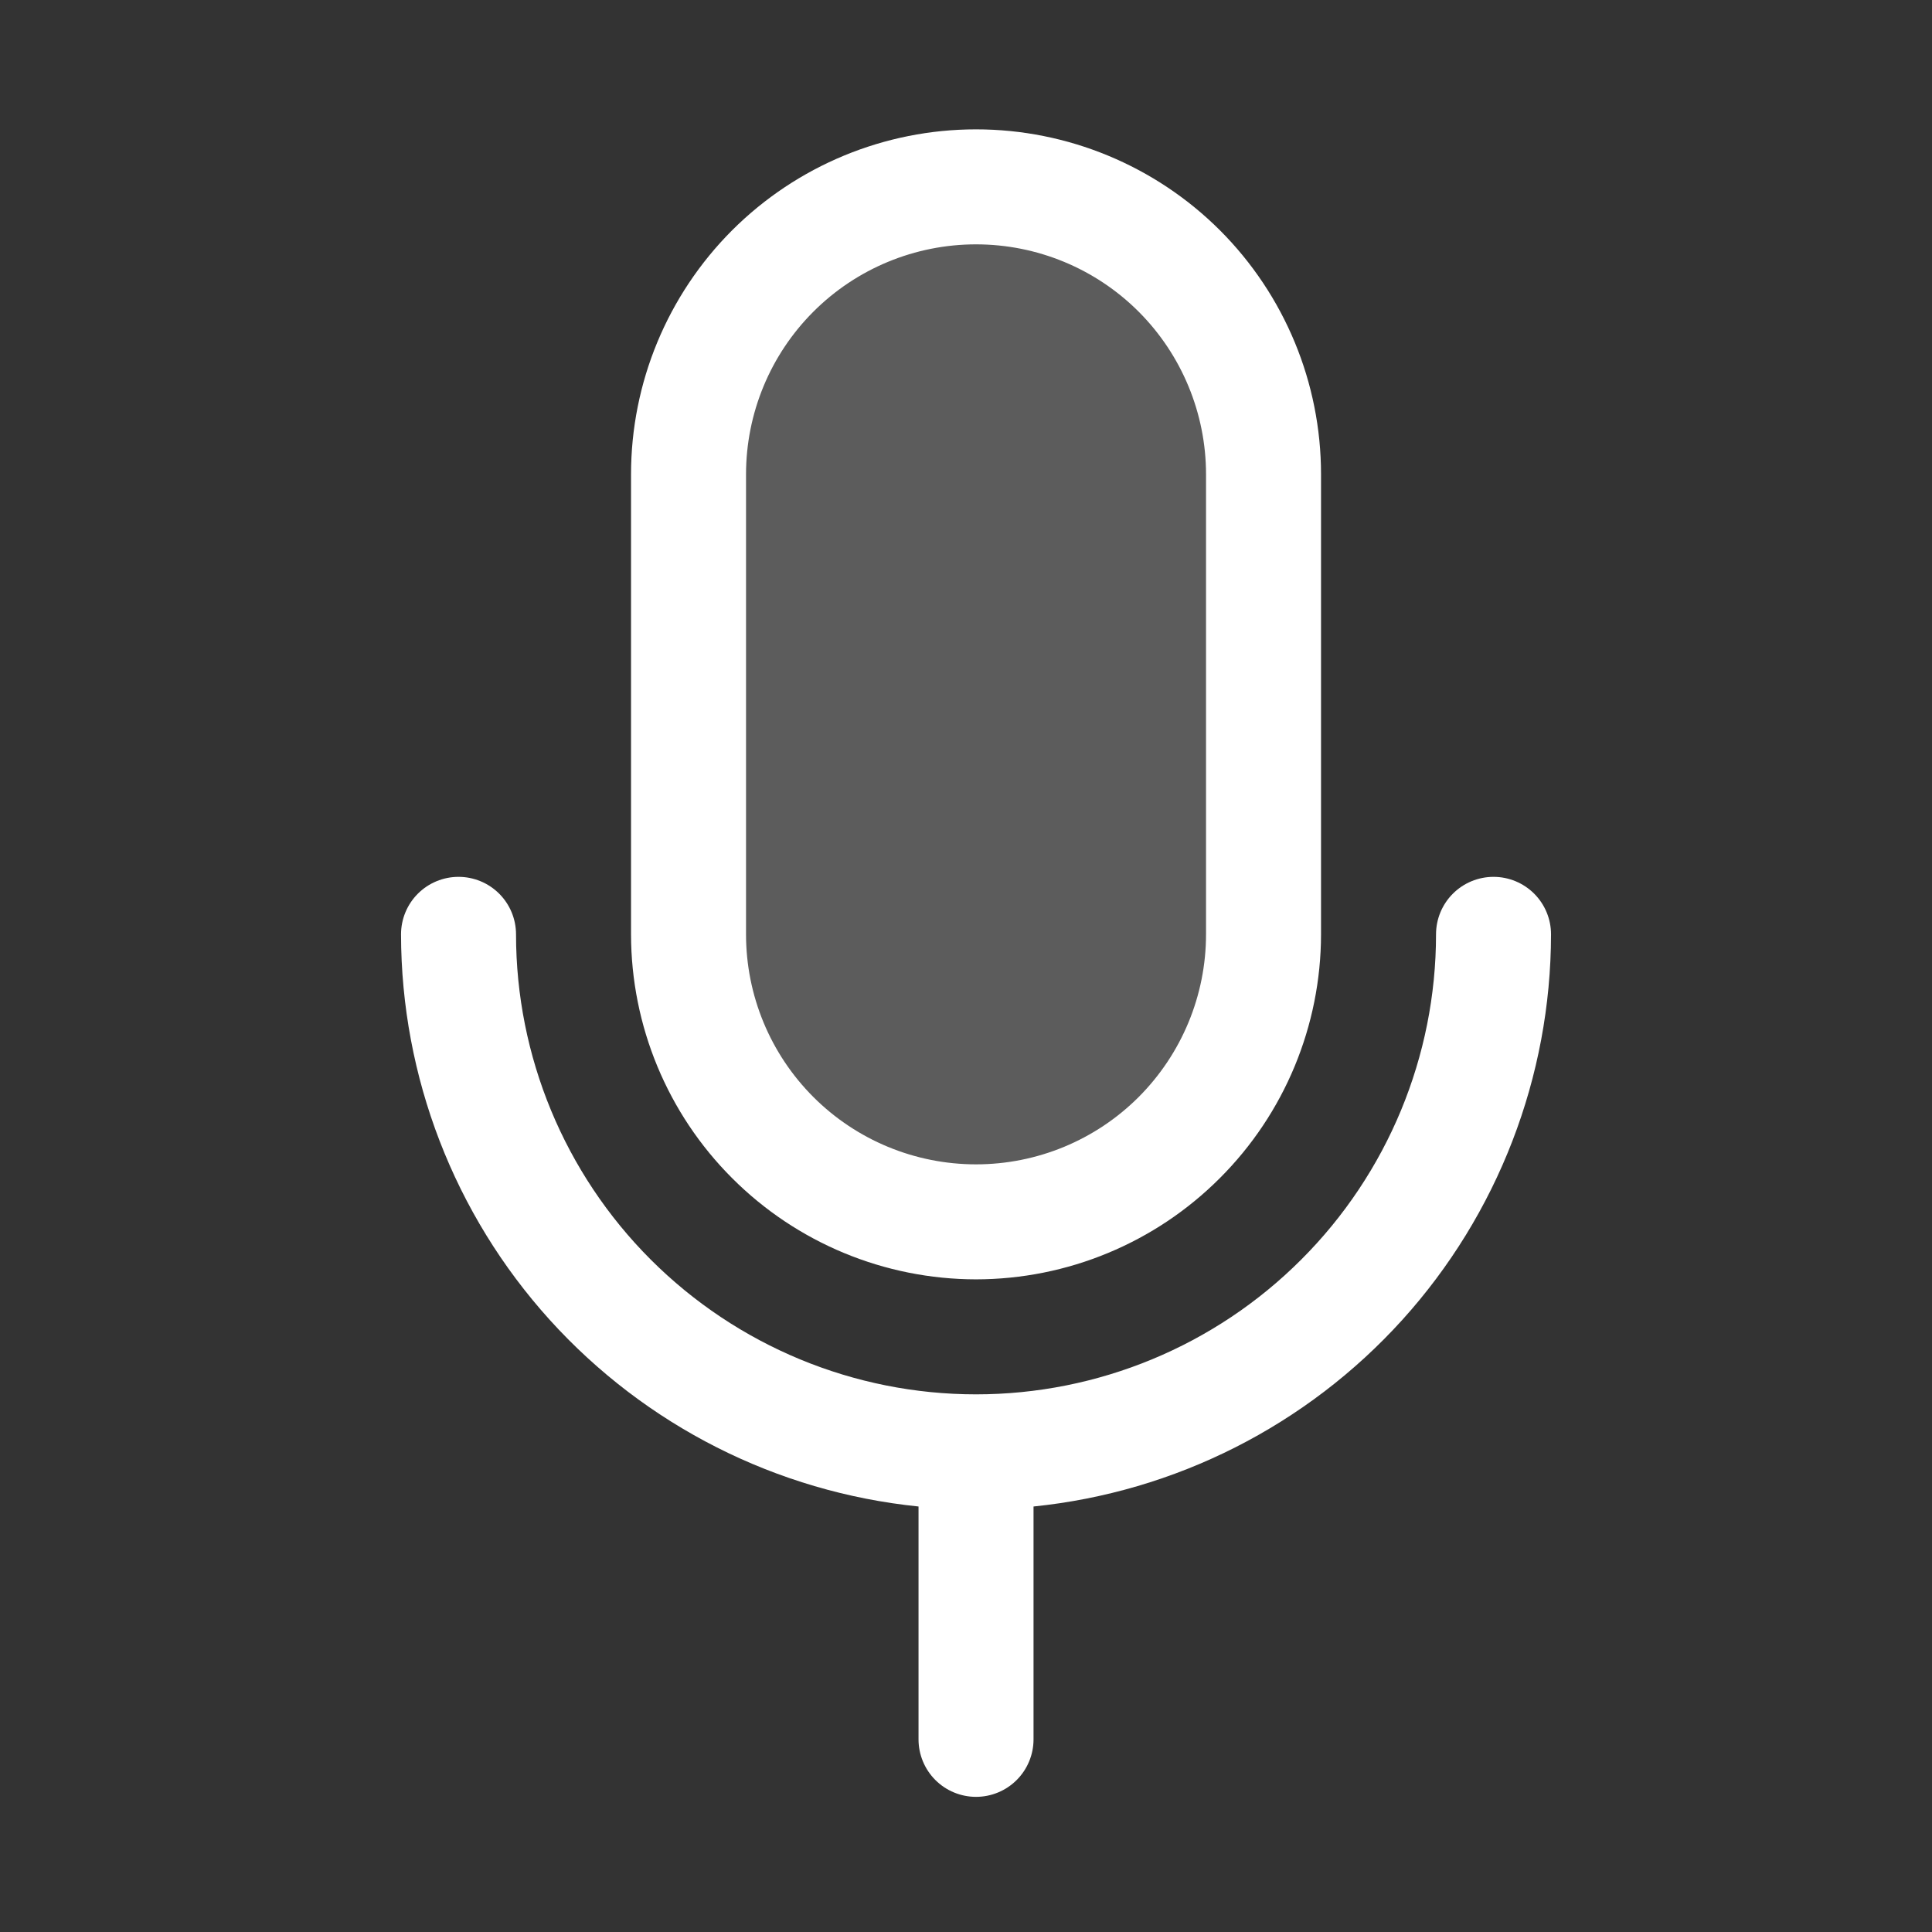
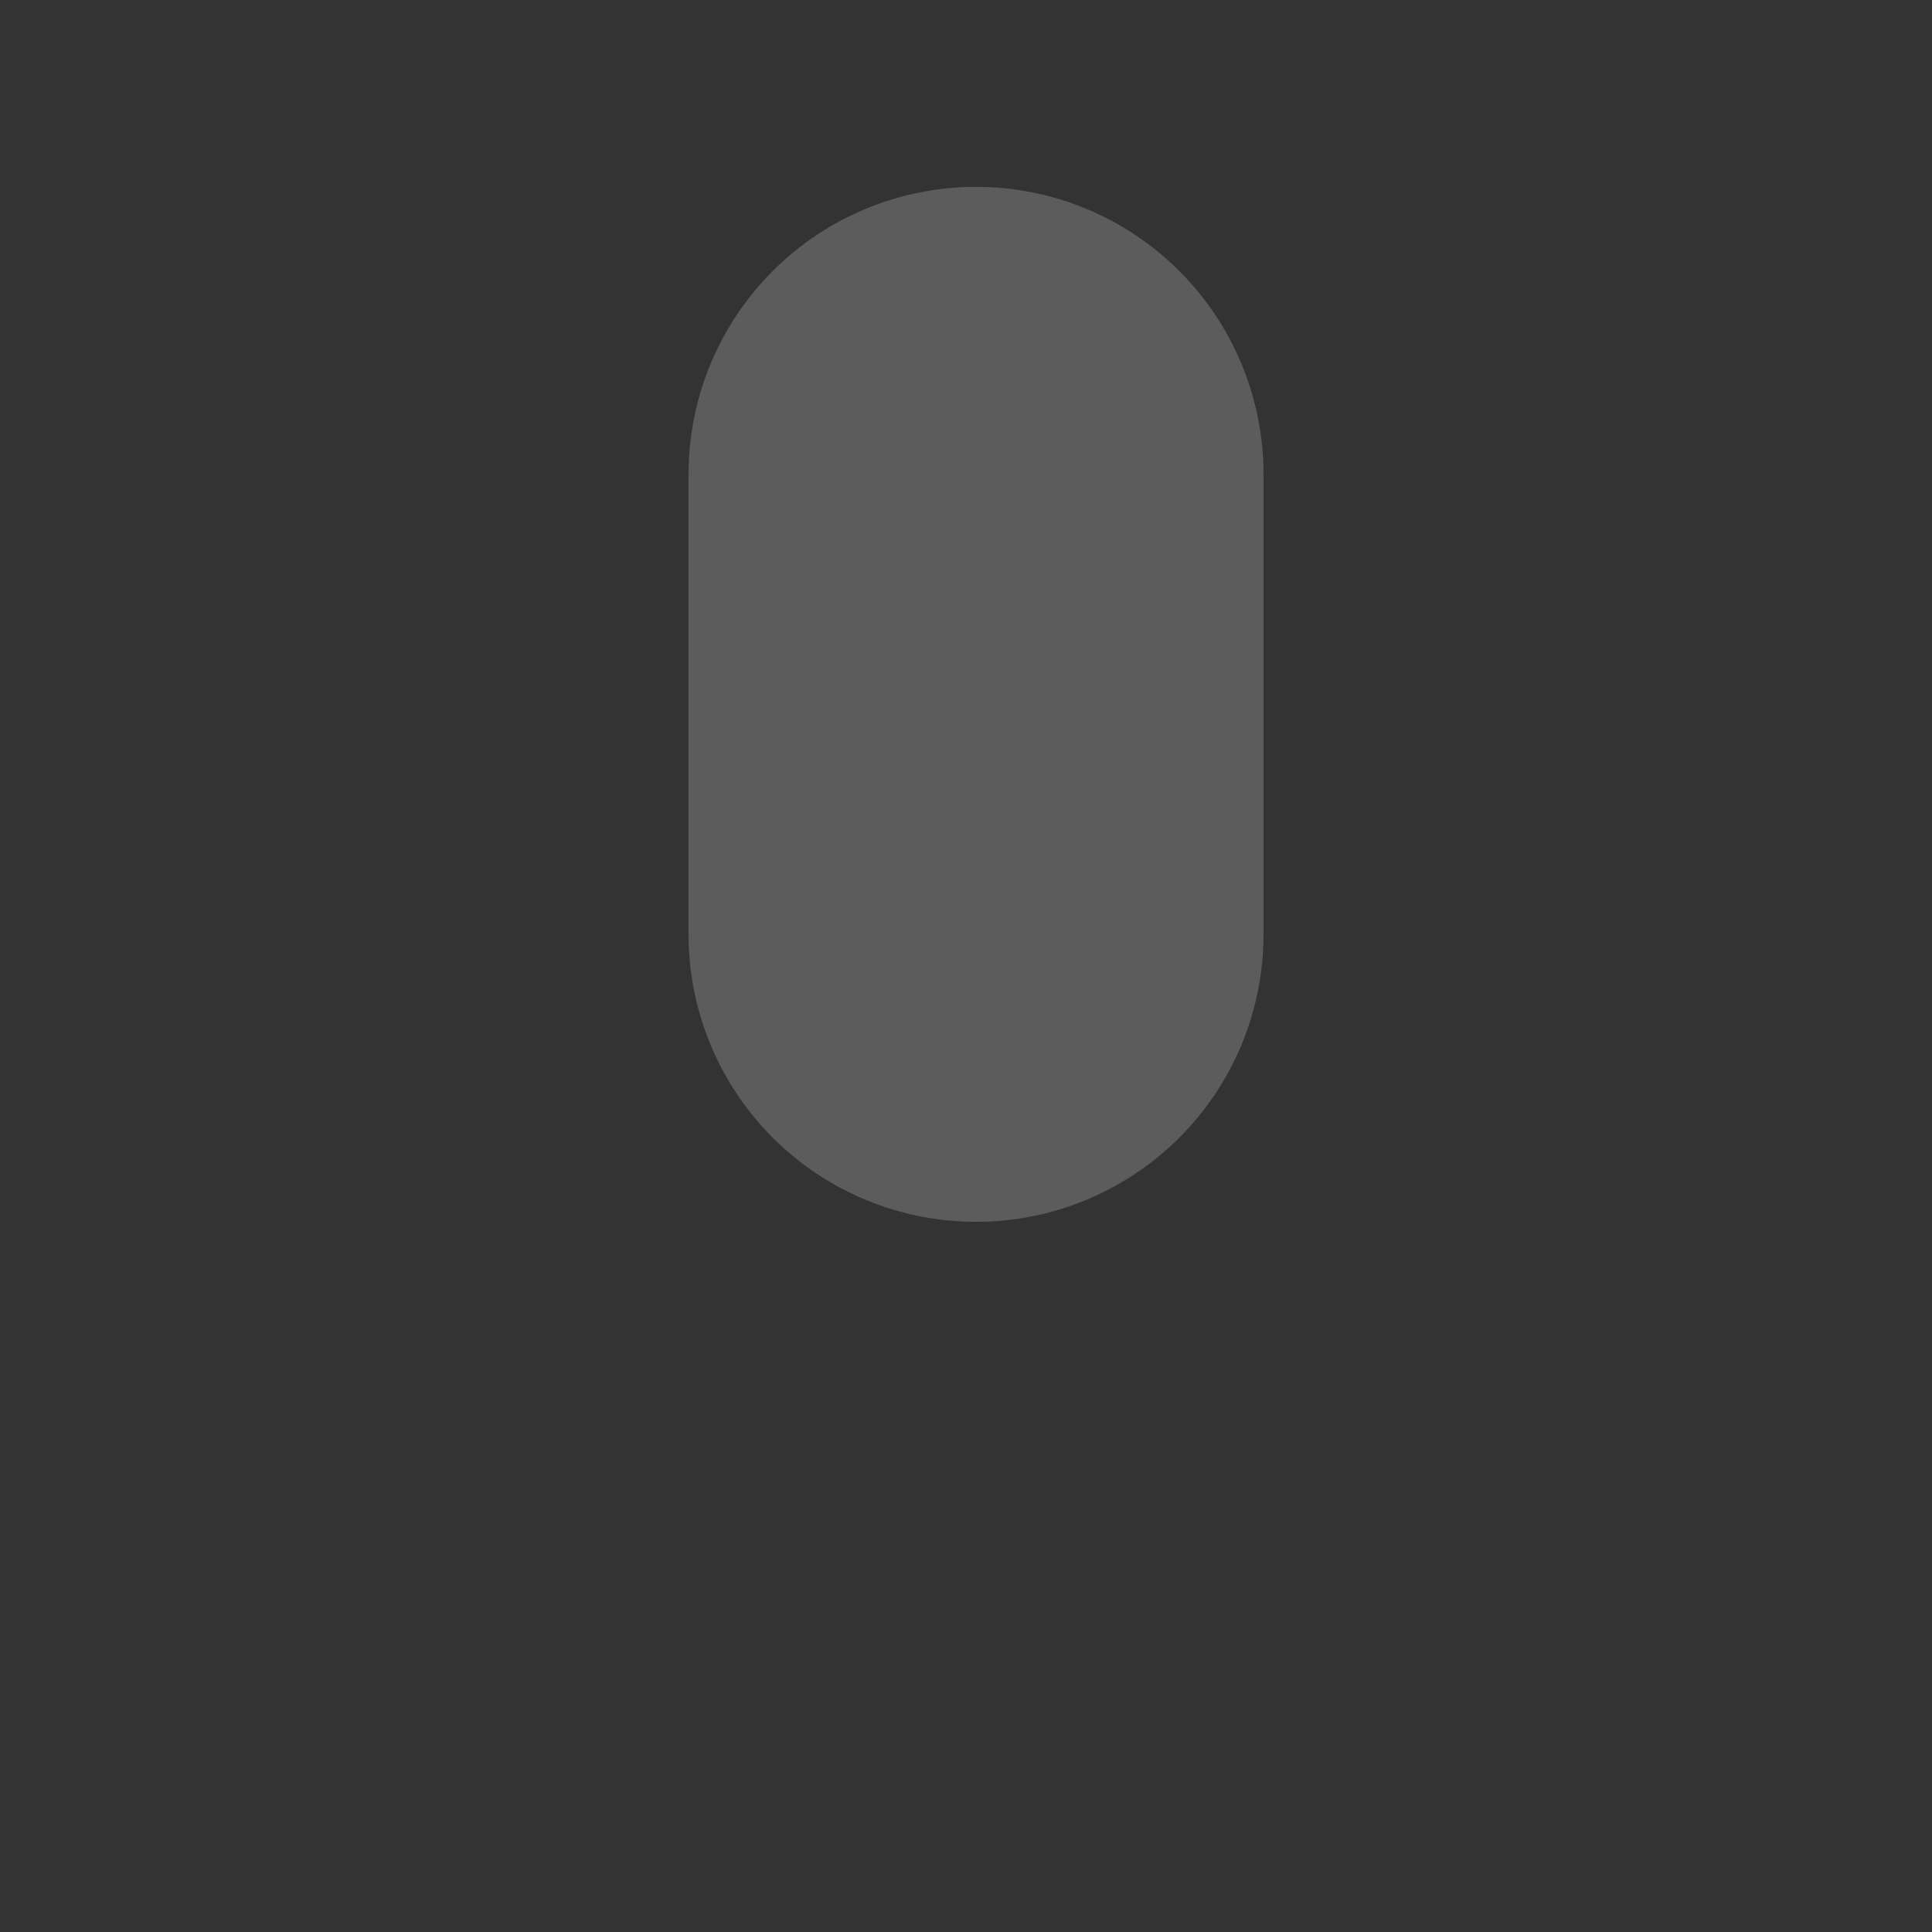
<svg xmlns="http://www.w3.org/2000/svg" width="21" height="21" viewBox="0 0 21 21" fill="none">
  <rect x="0" y="0" width="21" height="21" fill="#333333" stroke="none" />
  <path opacity="0.2" d="M13.734 5.156V10.156C13.734 10.985 13.405 11.78 12.819 12.366C12.232 12.952 11.438 13.281 10.609 13.281C9.78 13.281 8.985 12.952 8.399 12.366C7.813 11.78 7.484 10.985 7.484 10.156V5.156C7.484 4.327 7.813 3.532 8.399 2.946C8.985 2.36 9.78 2.031 10.609 2.031C11.438 2.031 12.232 2.36 12.819 2.946C13.405 3.532 13.734 4.327 13.734 5.156Z" fill="white" />
-   <path d="M10.609 13.906C11.603 13.905 12.556 13.51 13.259 12.806C13.962 12.104 14.358 11.15 14.359 10.156V5.156C14.359 4.161 13.964 3.208 13.261 2.504C12.557 1.801 11.603 1.406 10.609 1.406C9.614 1.406 8.661 1.801 7.957 2.504C7.254 3.208 6.859 4.161 6.859 5.156V10.156C6.86 11.15 7.255 12.104 7.958 12.806C8.661 13.51 9.615 13.905 10.609 13.906ZM8.109 5.156C8.109 4.493 8.372 3.857 8.841 3.388C9.31 2.919 9.946 2.656 10.609 2.656C11.272 2.656 11.908 2.919 12.377 3.388C12.845 3.857 13.109 4.493 13.109 5.156V10.156C13.109 10.819 12.845 11.455 12.377 11.924C11.908 12.393 11.272 12.656 10.609 12.656C9.946 12.656 9.31 12.393 8.841 11.924C8.372 11.455 8.109 10.819 8.109 10.156V5.156ZM11.234 16.375V18.906C11.234 19.072 11.168 19.231 11.051 19.348C10.934 19.465 10.775 19.531 10.609 19.531C10.443 19.531 10.284 19.465 10.167 19.348C10.05 19.231 9.984 19.072 9.984 18.906V16.375C8.443 16.218 7.015 15.495 5.976 14.347C4.937 13.198 4.361 11.705 4.359 10.156C4.359 9.99 4.425 9.831 4.542 9.714C4.659 9.597 4.818 9.531 4.984 9.531C5.15 9.531 5.309 9.597 5.426 9.714C5.543 9.831 5.609 9.99 5.609 10.156C5.609 11.482 6.136 12.754 7.073 13.691C8.011 14.629 9.283 15.156 10.609 15.156C11.935 15.156 13.207 14.629 14.144 13.691C15.082 12.754 15.609 11.482 15.609 10.156C15.609 9.99 15.675 9.831 15.792 9.714C15.909 9.597 16.068 9.531 16.234 9.531C16.4 9.531 16.559 9.597 16.676 9.714C16.793 9.831 16.859 9.99 16.859 10.156C16.857 11.705 16.281 13.198 15.242 14.347C14.203 15.495 12.775 16.218 11.234 16.375Z" fill="white" />
</svg>